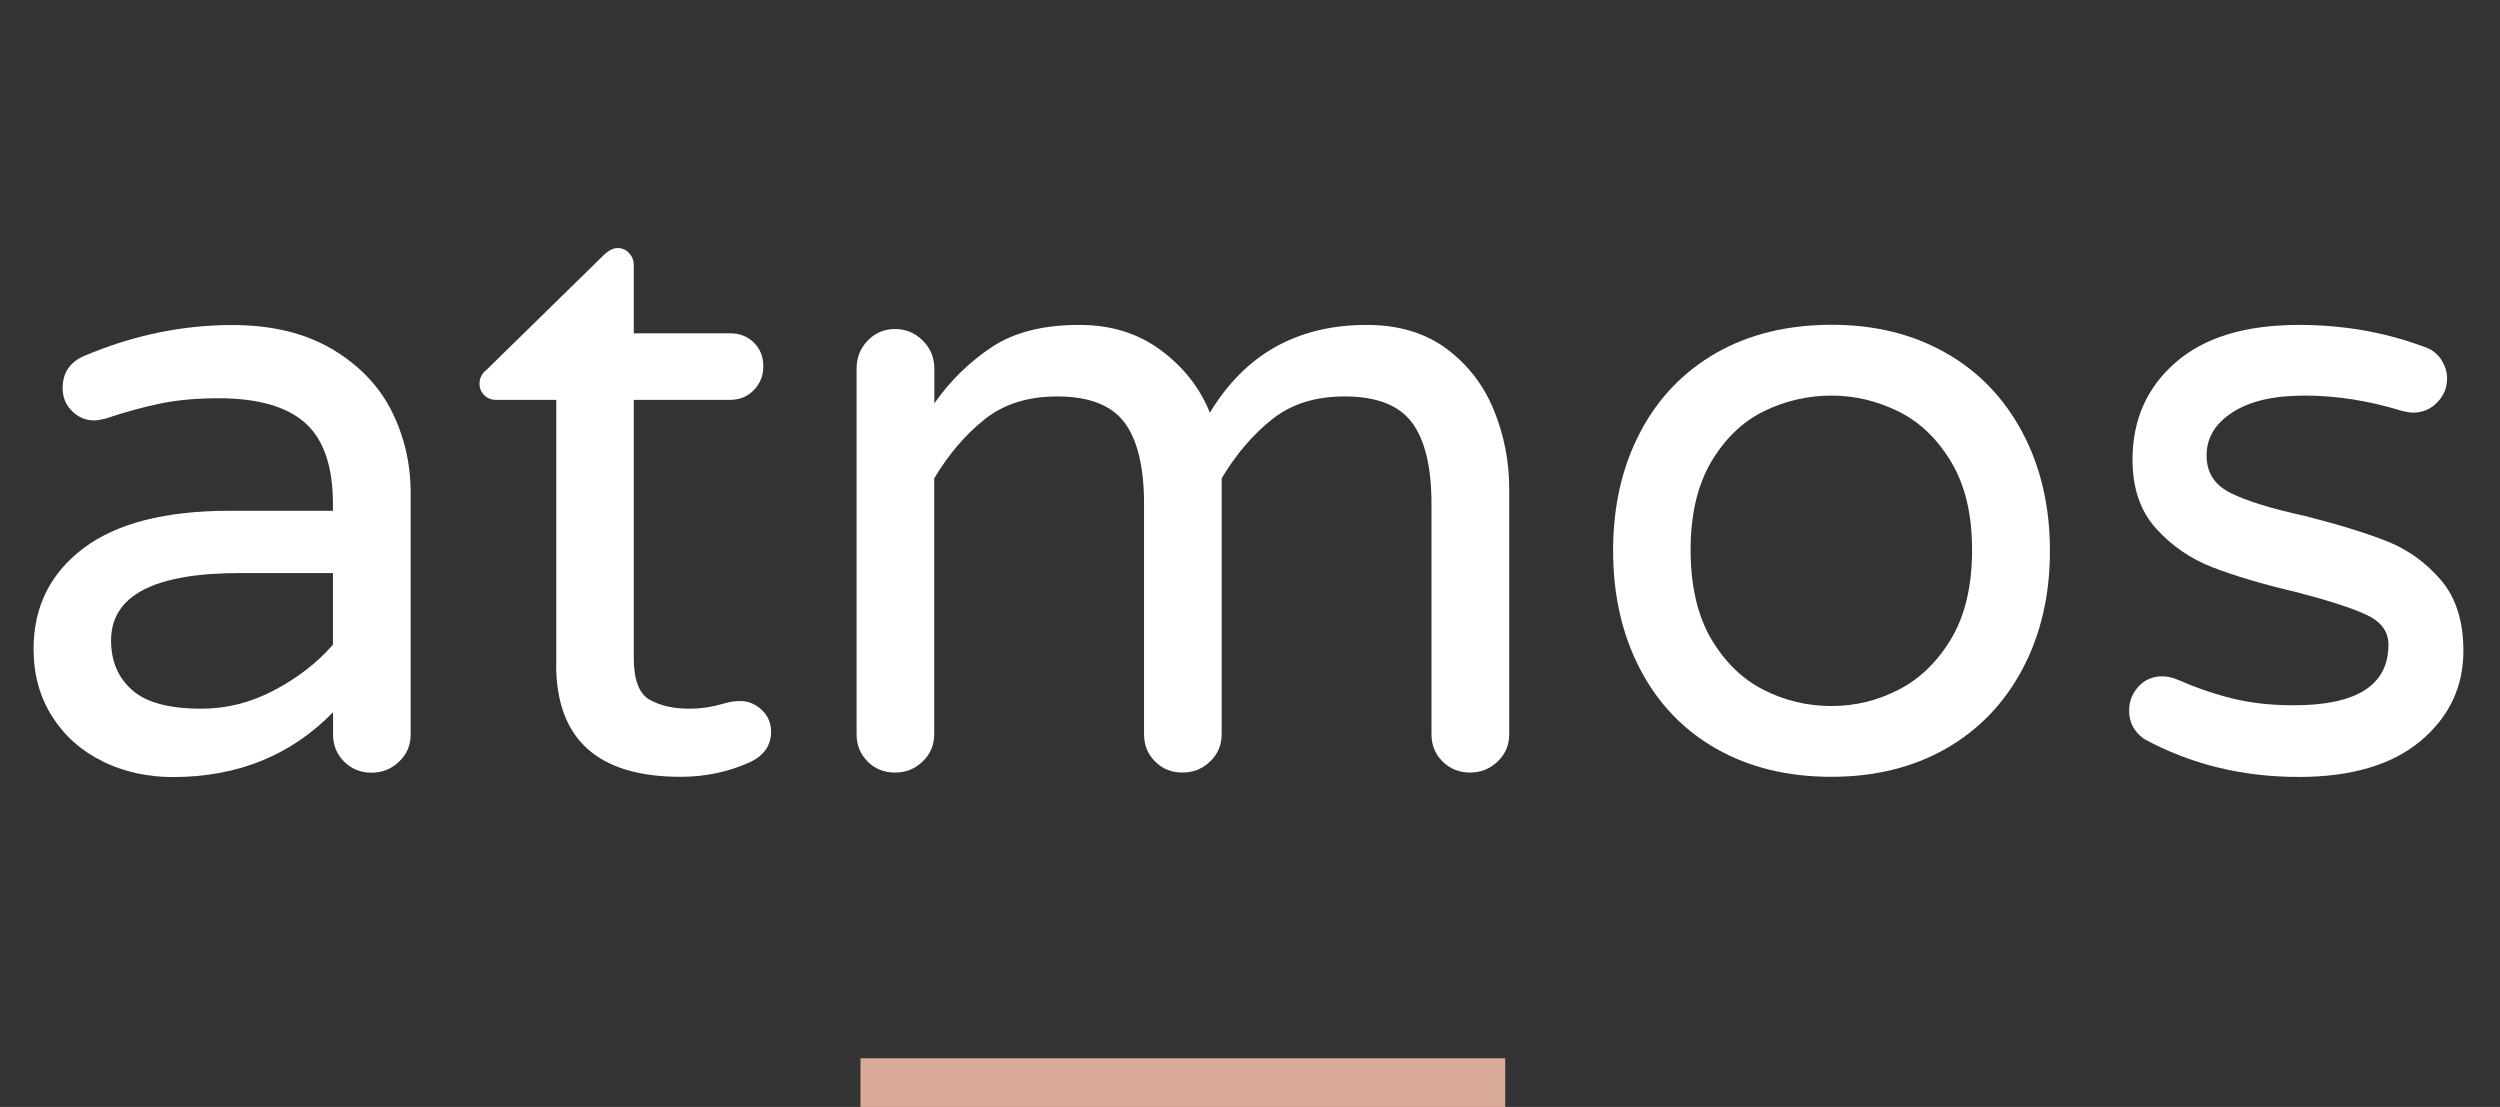
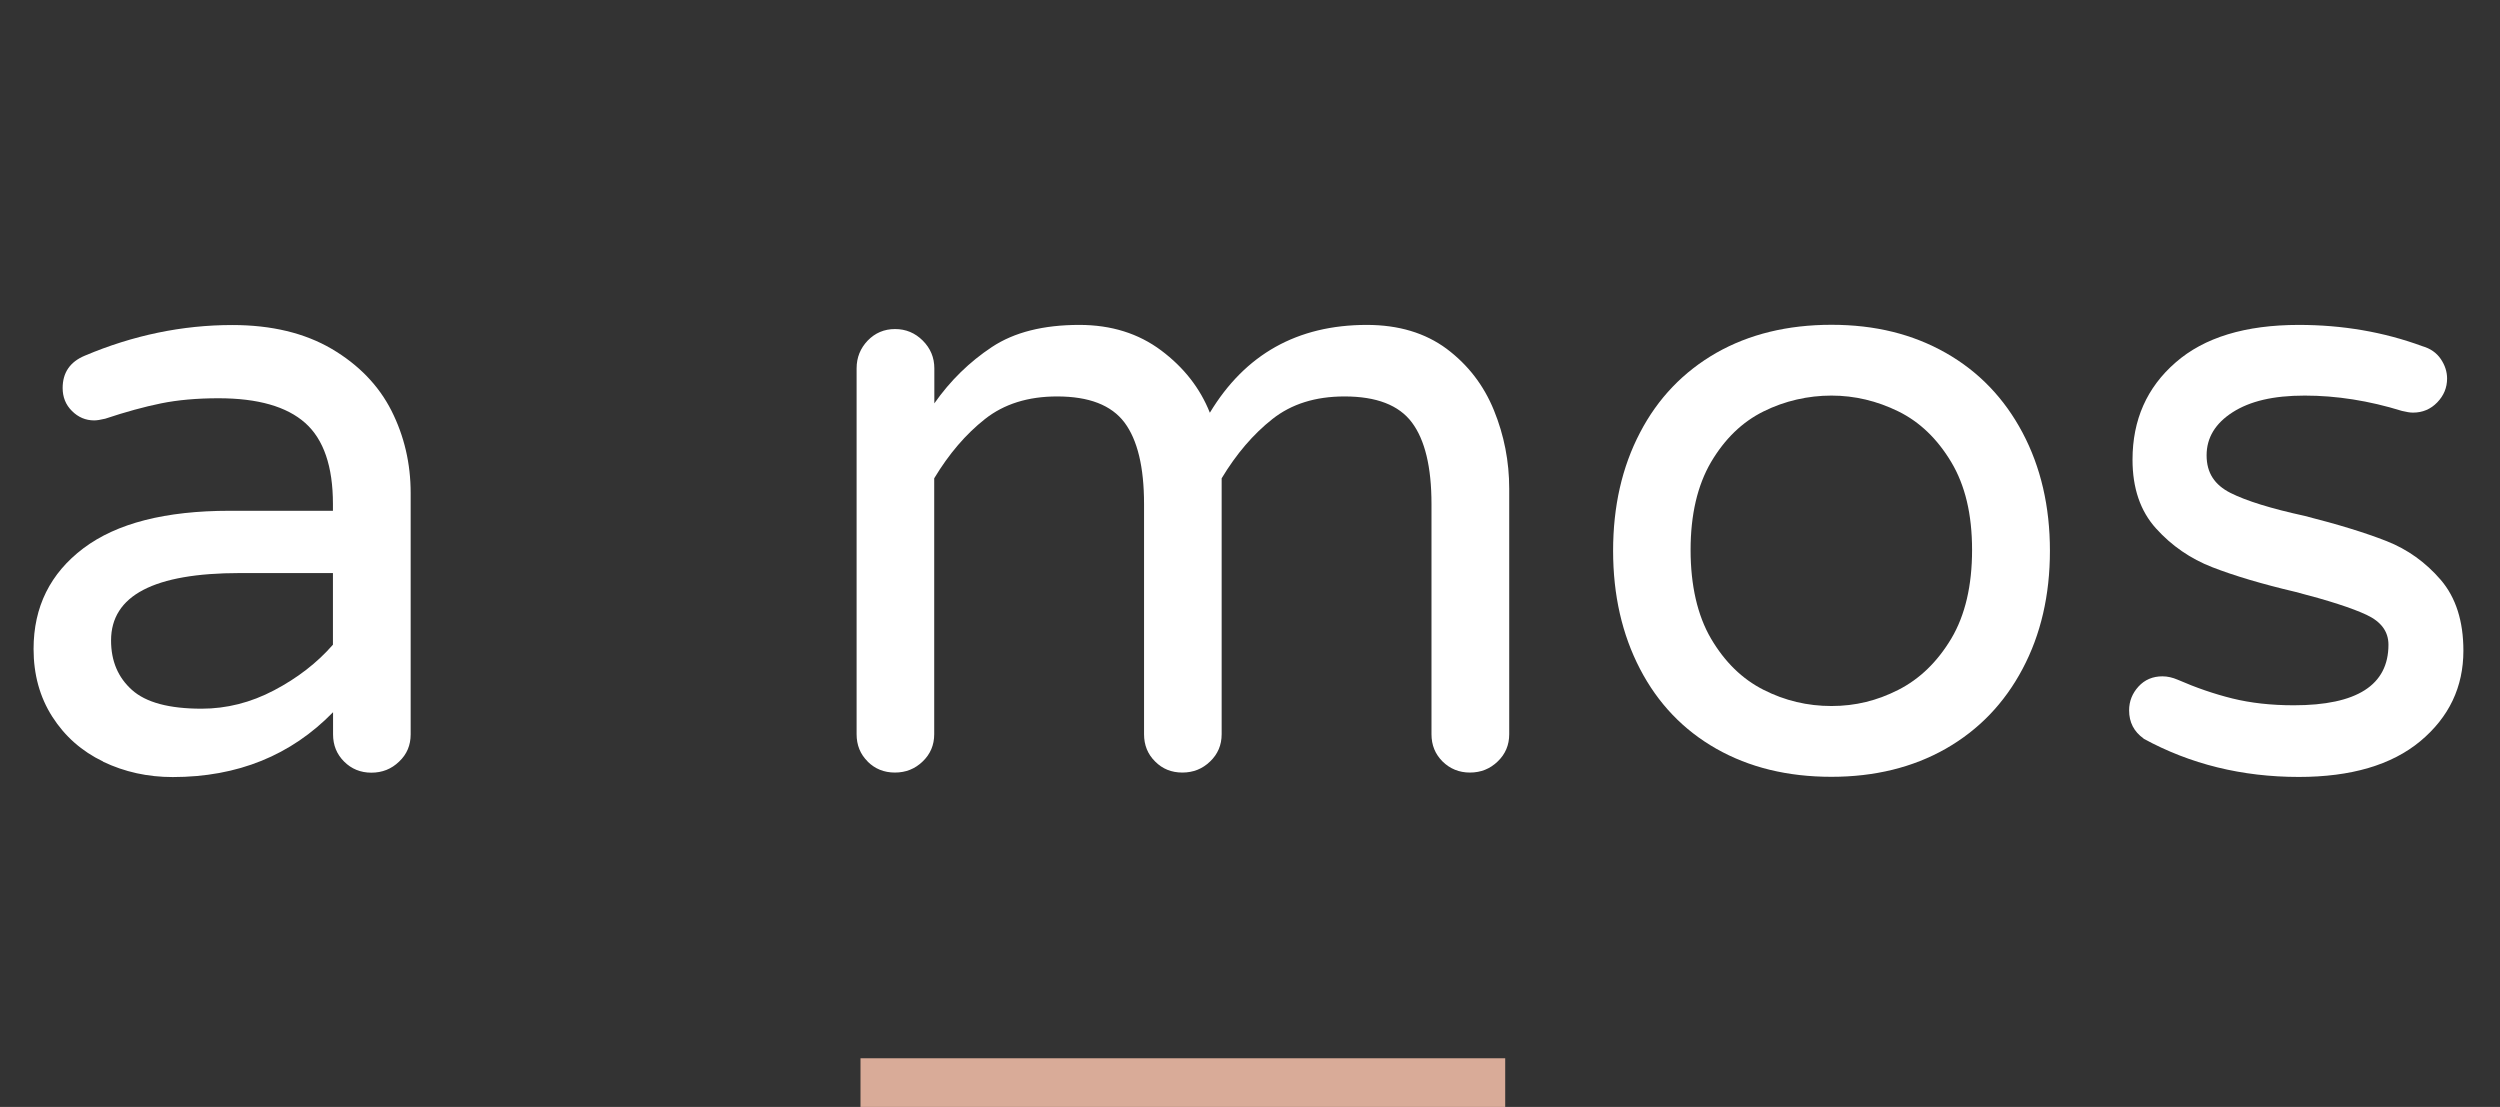
<svg xmlns="http://www.w3.org/2000/svg" id="a" viewBox="0 0 205.52 91">
  <rect x="0" y="0" width="205.52" height="91" fill="#333333" stroke="none" />
  <g>
    <path d="m8.47,62.6c-1.75-.84-3.14-2.07-4.17-3.68-1.03-1.61-1.54-3.47-1.54-5.57,0-3.46,1.37-6.22,4.1-8.28,2.74-2.06,6.74-3.08,12.02-3.08h8.49v-.56c0-3.08-.76-5.31-2.28-6.66-1.52-1.35-3.89-2.03-7.12-2.03-1.78,0-3.35.14-4.73.42-1.38.28-2.91.7-4.59,1.26-.38.09-.68.14-.91.14-.7,0-1.31-.26-1.82-.77-.52-.51-.77-1.15-.77-1.89,0-1.26.6-2.15,1.82-2.66,3.97-1.68,8.02-2.52,12.13-2.52,3.23,0,5.95.66,8.17,1.96,2.22,1.31,3.86,3.01,4.91,5.08,1.05,2.08,1.58,4.34,1.58,6.77v19.84c0,.89-.31,1.64-.95,2.24-.63.61-1.39.91-2.28.91s-1.64-.31-2.24-.91c-.61-.61-.91-1.35-.91-2.24v-1.82c-3.46,3.55-7.85,5.33-13.18,5.33-2.06,0-3.96-.42-5.72-1.26Zm14.06-5.85c1.92-1.01,3.53-2.25,4.84-3.75v-5.89h-7.65c-7.06,0-10.59,1.85-10.59,5.54,0,1.69.57,3.04,1.72,4.07,1.15,1.03,3.05,1.54,5.72,1.54,2.06,0,4.04-.5,5.96-1.51Z" style="fill:#fff;" />
-     <path d="m45.73,54.61v-21.74h-4.98c-.37,0-.69-.13-.94-.38-.26-.26-.39-.57-.39-.95,0-.47.21-.86.63-1.19l9.53-9.33c.42-.42.82-.63,1.19-.63s.69.14.95.42c.26.28.38.61.38.98v5.61h7.92c.79,0,1.45.26,1.96.77.52.51.77,1.17.77,1.96,0,.75-.26,1.39-.77,1.93-.52.54-1.17.81-1.96.81h-7.92v21.18c0,1.82.43,2.98,1.3,3.47.87.49,1.95.74,3.26.74.94,0,1.87-.14,2.81-.42.19-.05.38-.09.59-.14.21-.04.48-.07.81-.07.65,0,1.24.25,1.75.73.52.49.77,1.09.77,1.79,0,1.08-.54,1.89-1.61,2.45-1.82.84-3.76,1.26-5.82,1.26-6.83,0-10.24-3.09-10.24-9.25Z" style="fill:#fff;" />
    <path d="m71.33,62.6c-.61-.6-.91-1.35-.91-2.24v-30.08c0-.89.31-1.65.91-2.28.61-.63,1.36-.95,2.25-.95s1.65.32,2.28.95c.63.63.95,1.39.95,2.28v2.88c1.31-1.87,2.89-3.41,4.73-4.63s4.24-1.82,7.19-1.82c2.62,0,4.86.7,6.73,2.1,1.87,1.4,3.2,3.11,4,5.12,2.9-4.81,7.2-7.22,12.9-7.22,2.62,0,4.8.66,6.56,1.96,1.75,1.31,3.05,2.99,3.89,5.05.84,2.06,1.26,4.21,1.26,6.45v20.19c0,.89-.32,1.64-.95,2.24-.63.61-1.39.91-2.28.91s-1.64-.31-2.25-.91c-.61-.61-.91-1.35-.91-2.24v-18.93c0-3.04-.54-5.27-1.61-6.7-1.07-1.43-2.92-2.14-5.54-2.14-2.39,0-4.36.62-5.93,1.86-1.57,1.24-2.96,2.86-4.17,4.87v21.04c0,.89-.32,1.64-.95,2.24-.63.61-1.39.91-2.28.91s-1.64-.3-2.24-.91c-.61-.6-.91-1.35-.91-2.24v-18.93c0-3.04-.54-5.27-1.61-6.7-1.08-1.43-2.92-2.14-5.54-2.14-2.38,0-4.36.62-5.93,1.86-1.57,1.24-2.96,2.86-4.17,4.87v21.04c0,.89-.32,1.64-.95,2.24-.63.61-1.39.91-2.28.91s-1.64-.3-2.25-.91Z" style="fill:#fff;" />
    <path d="m141.09,61.55c-2.71-1.54-4.8-3.73-6.27-6.56-1.47-2.83-2.21-6.06-2.21-9.71s.73-6.88,2.21-9.71c1.47-2.83,3.57-5.01,6.27-6.56,2.71-1.54,5.87-2.31,9.47-2.31s6.68.77,9.4,2.31c2.71,1.54,4.81,3.73,6.31,6.56,1.5,2.83,2.25,6.07,2.25,9.71s-.75,6.89-2.25,9.71c-1.5,2.83-3.6,5.01-6.31,6.56-2.71,1.54-5.85,2.31-9.4,2.31-3.61,0-6.76-.77-9.47-2.31Zm14.97-4.84c1.75-.89,3.2-2.29,4.35-4.21,1.14-1.92,1.71-4.35,1.71-7.29s-.57-5.31-1.71-7.22c-1.15-1.92-2.6-3.31-4.35-4.17-1.75-.86-3.59-1.3-5.5-1.3s-3.83.43-5.58,1.3c-1.76.87-3.19,2.26-4.32,4.17-1.12,1.92-1.68,4.32-1.68,7.22s.56,5.38,1.68,7.29c1.13,1.92,2.56,3.32,4.32,4.21,1.75.89,3.61,1.33,5.58,1.33s3.75-.44,5.5-1.33Z" style="fill:#fff;" />
    <path d="m176.22,60.71c-.79-.56-1.19-1.33-1.19-2.31,0-.75.26-1.4.77-1.96.51-.56,1.17-.84,1.97-.84.42,0,.84.1,1.26.28,1.49.65,2.99,1.17,4.49,1.54,1.5.37,3.18.56,5.05.56,5.19,0,7.78-1.66,7.78-4.98,0-1.08-.6-1.89-1.79-2.45-1.19-.56-3.14-1.19-5.85-1.89-2.76-.65-5.04-1.33-6.84-2.03-1.8-.7-3.34-1.76-4.63-3.19-1.29-1.43-1.93-3.31-1.93-5.65,0-3.27,1.18-5.94,3.54-7.99,2.35-2.06,5.74-3.09,10.13-3.09,3.6,0,6.98.58,10.16,1.75.66.19,1.16.54,1.51,1.05.35.52.52,1.05.52,1.61,0,.75-.27,1.4-.81,1.96-.54.56-1.21.84-1.99.84-.24,0-.54-.05-.91-.14-2.71-.84-5.38-1.26-7.99-1.26s-4.5.46-5.93,1.37c-1.42.91-2.14,2.09-2.14,3.54s.66,2.43,1.96,3.09c1.31.66,3.35,1.29,6.1,1.89,2.76.7,5,1.39,6.73,2.07,1.73.68,3.21,1.74,4.46,3.19,1.24,1.45,1.86,3.39,1.86,5.82,0,2.99-1.18,5.47-3.54,7.44-2.36,1.96-5.7,2.94-9.99,2.94-4.67,0-8.93-1.05-12.77-3.15Z" style="fill:#fff;" />
  </g>
  <rect x="70.74" y="87" width="53" height="4" style="fill:#d9ab98;" />
</svg>